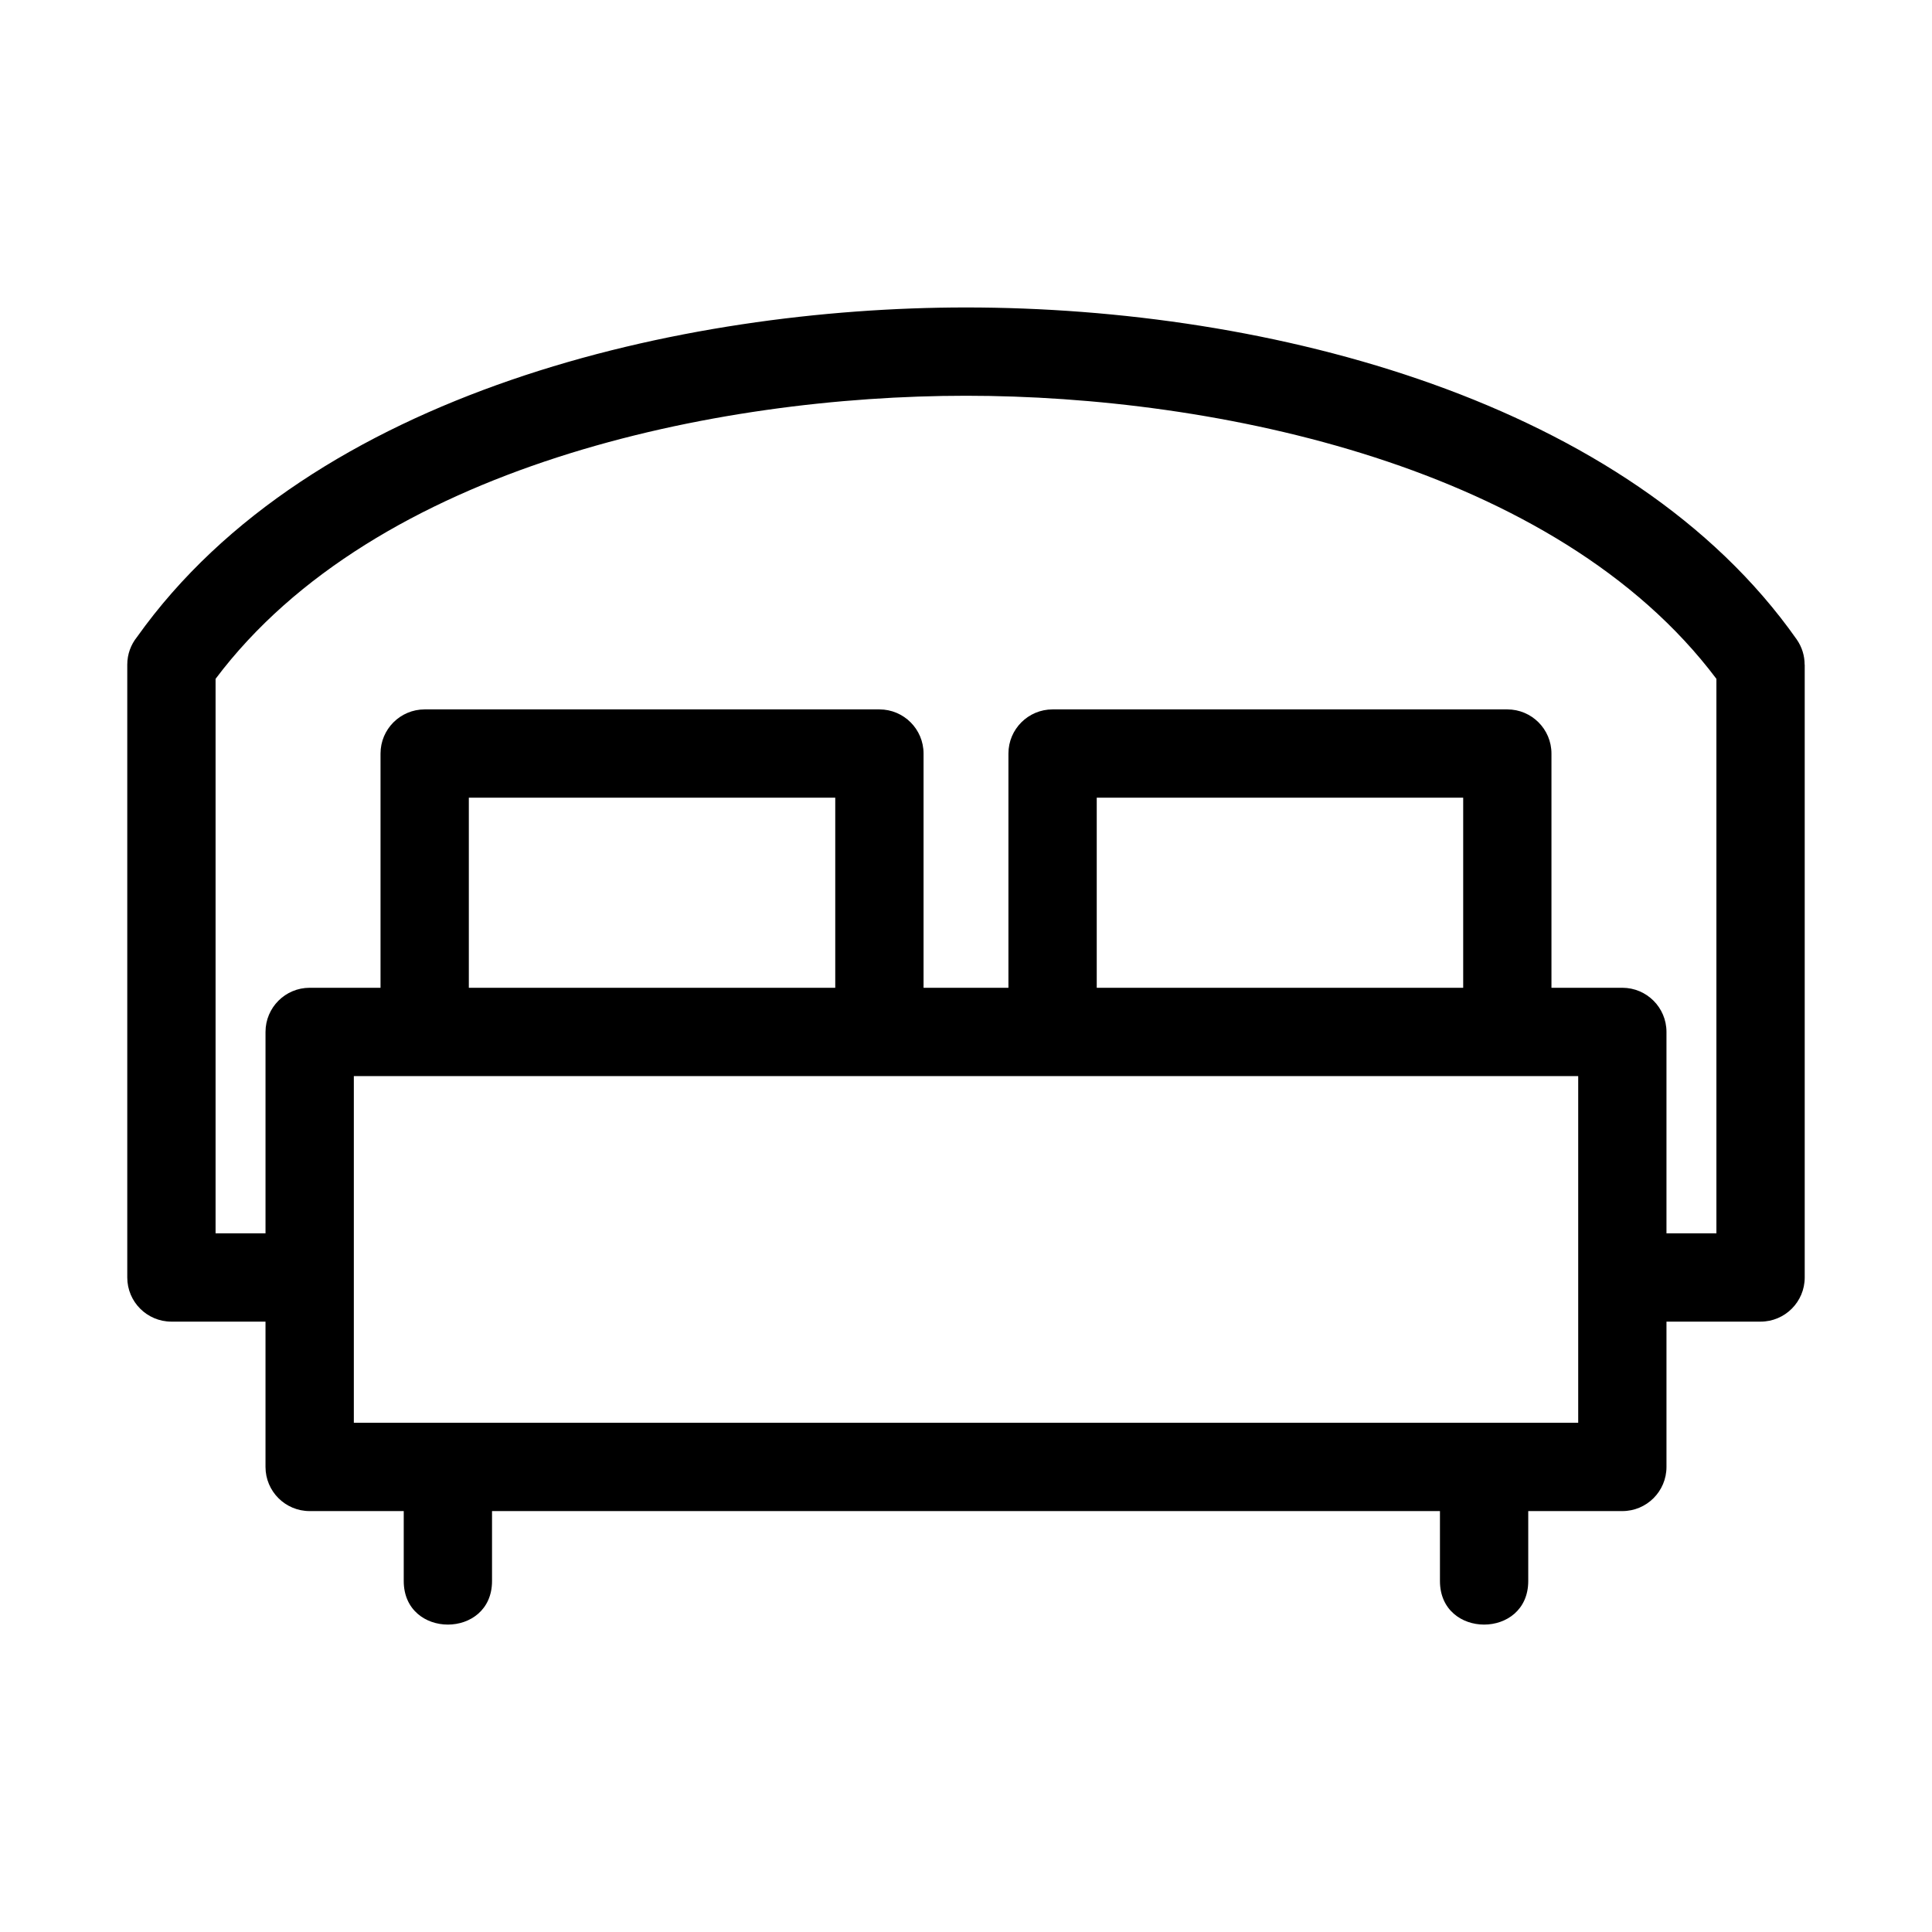
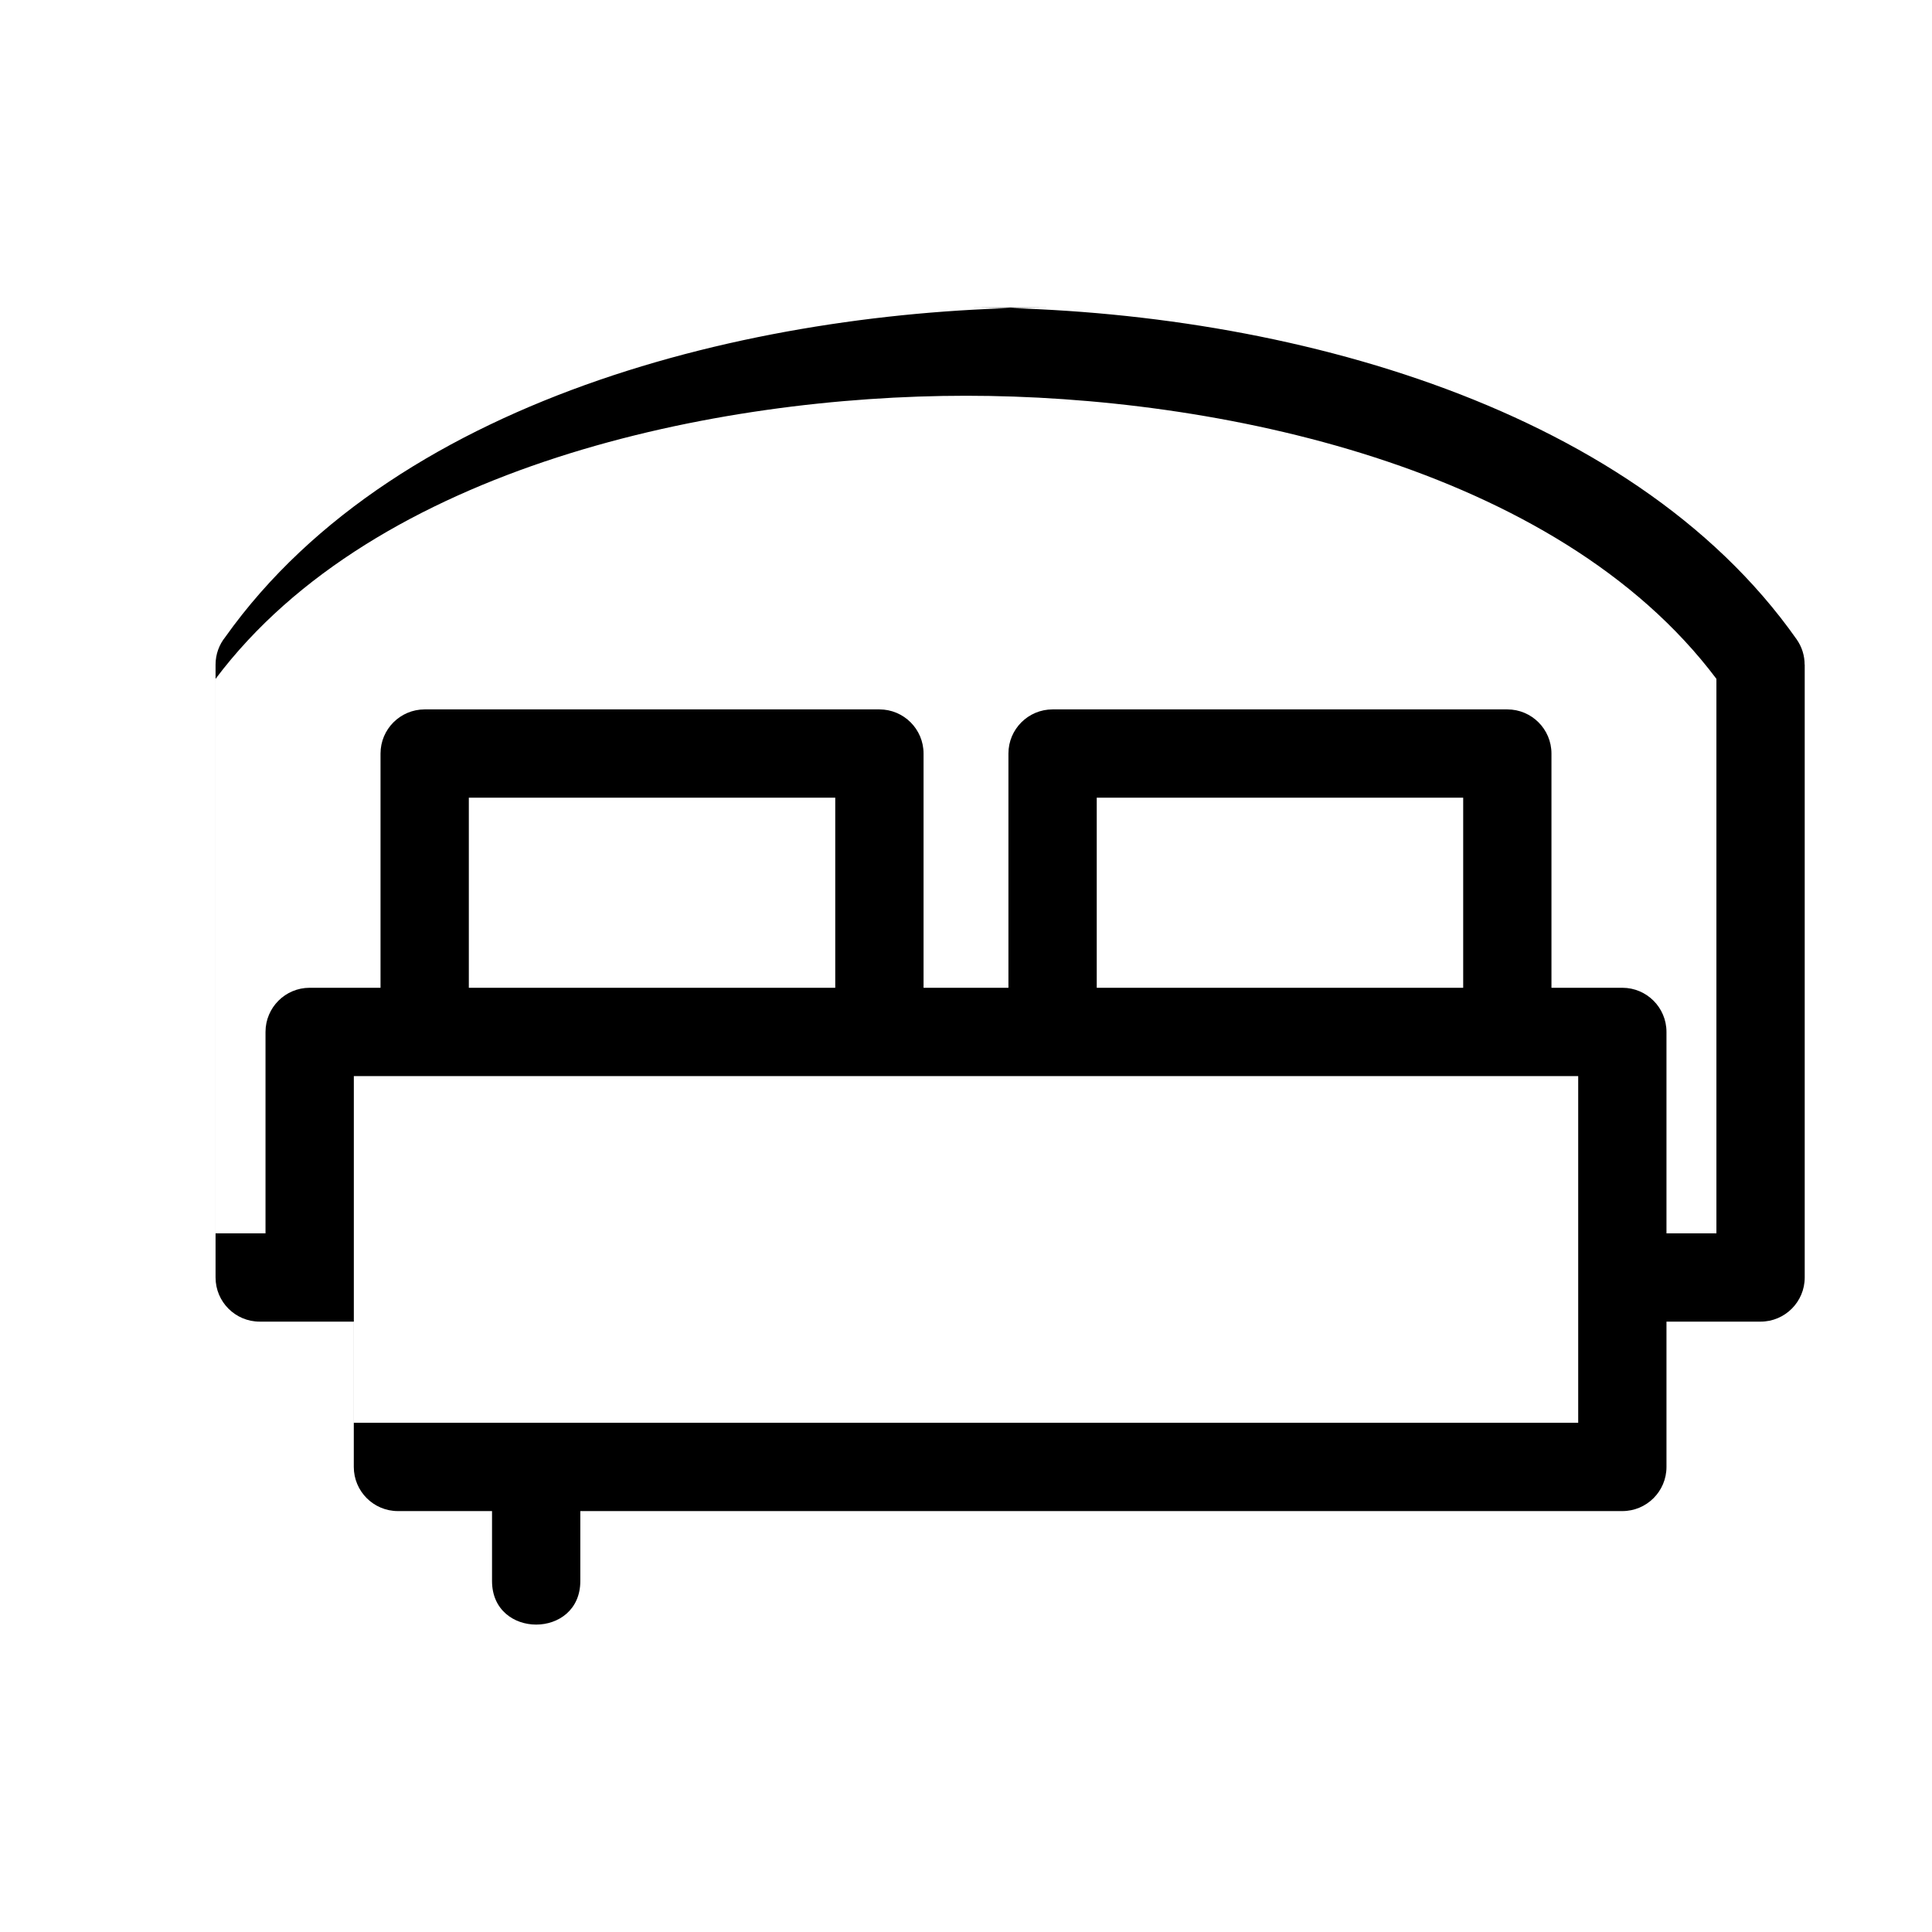
<svg xmlns="http://www.w3.org/2000/svg" fill="#000000" width="800px" height="800px" version="1.1" viewBox="144 144 512 512">
-   <path d="m400 225.48c80.727 0 175.73 24.836 220.12 87.938 1.441 2.047 2.129 4.391 2.125 6.719h0.023v162.41c0 6.457-5.238 11.699-11.699 11.699h-24.934v38.508c0 6.461-5.238 11.699-11.699 11.699h-24.934v18.531c0 15.398-23.398 15.398-23.398 0v-18.531h-251.21v18.531c0 15.398-23.398 15.398-23.398 0v-18.531h-24.934c-6.461 0-11.699-5.238-11.699-11.699v-38.508h-24.934c-6.461 0-11.699-5.242-11.699-11.699v-162.41c0-2.773 0.965-5.312 2.578-7.32 46.336-65.152 144.63-87.336 219.69-87.336zm0 23.398c-66.199 0-156.45 18.559-198.87 75.023v146.94h13.234v-53.371c0-6.457 5.238-11.699 11.699-11.699h18.781v-62.074c0-6.461 5.238-11.699 11.699-11.699h120.51c6.457 0 11.699 5.238 11.699 11.699v62.074h22.492v-62.074c0-6.461 5.242-11.699 11.699-11.699h120.51c6.457 0 11.699 5.238 11.699 11.699v62.074h18.781c6.461 0 11.699 5.242 11.699 11.699v53.371h13.234v-146.94c-42.426-56.465-132.66-75.023-198.87-75.023zm131.76 156.9v-50.379h-97.113v50.379zm-166.41 0v-50.379h-97.105v50.379zm196.89 23.402h-324.47v91.871h324.47z" />
+   <path d="m400 225.48c80.727 0 175.73 24.836 220.12 87.938 1.441 2.047 2.129 4.391 2.125 6.719h0.023v162.41c0 6.457-5.238 11.699-11.699 11.699h-24.934v38.508c0 6.461-5.238 11.699-11.699 11.699h-24.934v18.531v-18.531h-251.21v18.531c0 15.398-23.398 15.398-23.398 0v-18.531h-24.934c-6.461 0-11.699-5.238-11.699-11.699v-38.508h-24.934c-6.461 0-11.699-5.242-11.699-11.699v-162.41c0-2.773 0.965-5.312 2.578-7.32 46.336-65.152 144.63-87.336 219.69-87.336zm0 23.398c-66.199 0-156.45 18.559-198.87 75.023v146.94h13.234v-53.371c0-6.457 5.238-11.699 11.699-11.699h18.781v-62.074c0-6.461 5.238-11.699 11.699-11.699h120.51c6.457 0 11.699 5.238 11.699 11.699v62.074h22.492v-62.074c0-6.461 5.242-11.699 11.699-11.699h120.51c6.457 0 11.699 5.238 11.699 11.699v62.074h18.781c6.461 0 11.699 5.242 11.699 11.699v53.371h13.234v-146.94c-42.426-56.465-132.66-75.023-198.87-75.023zm131.76 156.9v-50.379h-97.113v50.379zm-166.41 0v-50.379h-97.105v50.379zm196.89 23.402h-324.47v91.871h324.47z" />
</svg>